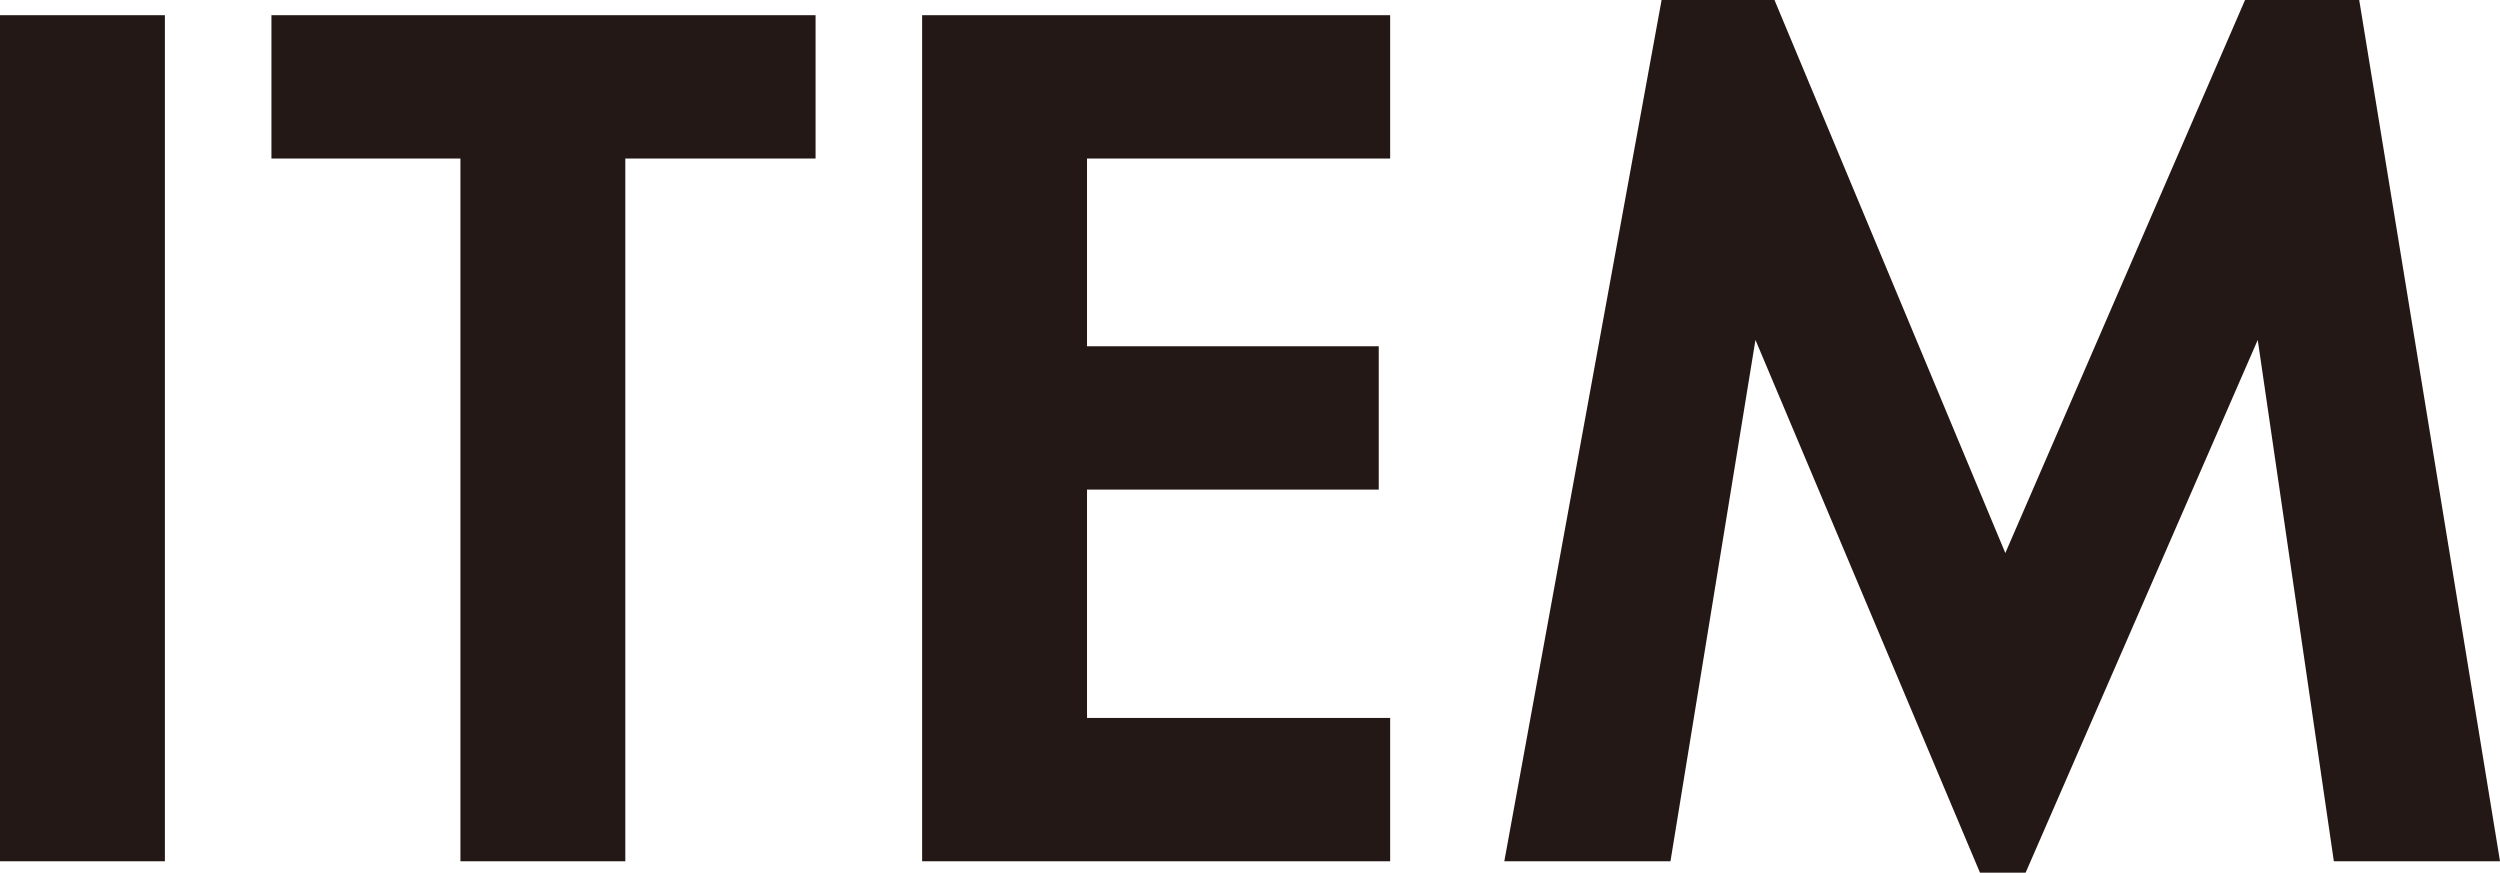
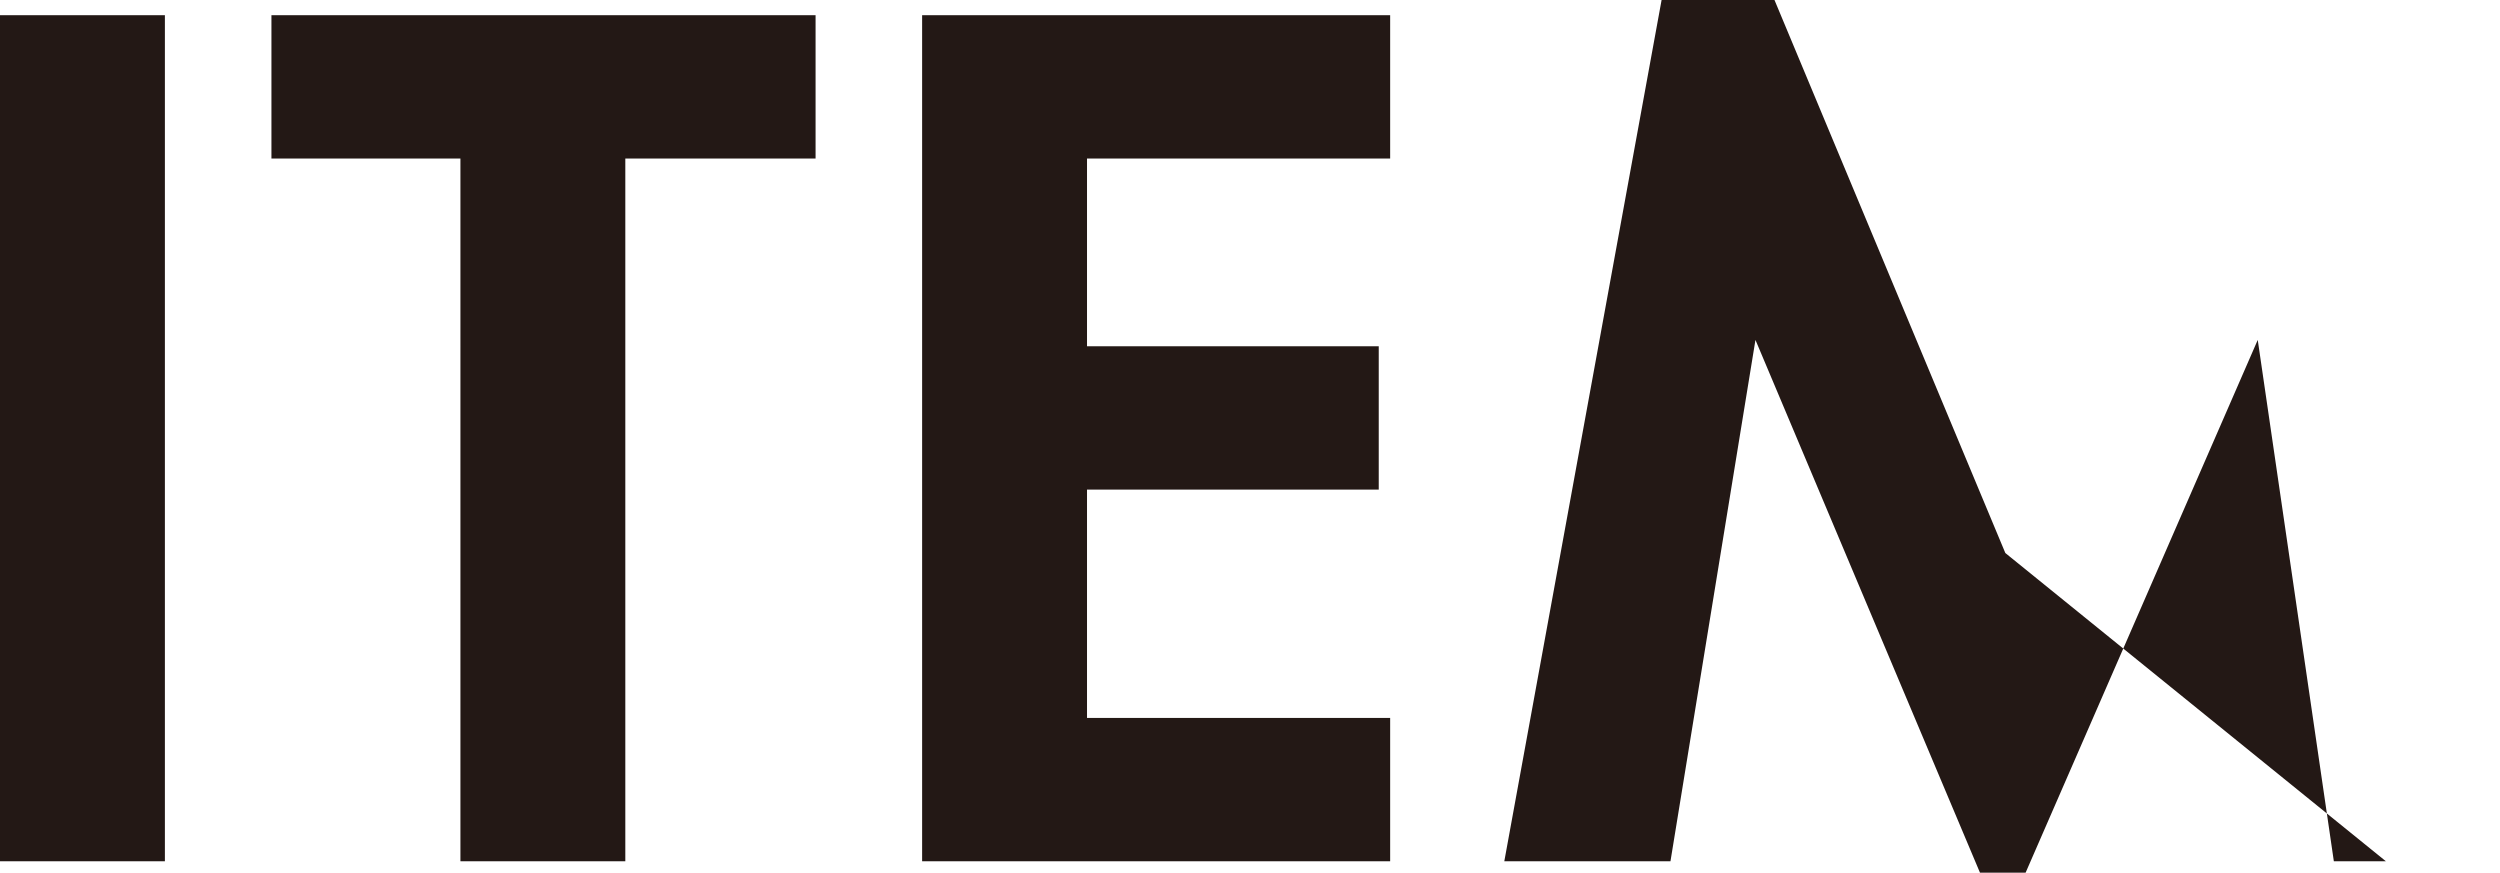
<svg xmlns="http://www.w3.org/2000/svg" width="118.26" height="41.28" viewBox="0 0 118.26 41.28">
-   <path d="M-50.28-40.02h-7.8V0h7.8ZM-28.5,0V-33.24h9v-6.78H-45.24v6.78h8.94V0ZM7.68-33.24v-6.78H-14.46V0H7.68V-6.78H-6.66v-10.8H7.14v-6.78H-6.66v-8.88ZM13.08,0h7.86l4.02-24.66L35.58.54h2.16l10.98-25.2L52.32,0h7.86L53.52-40.74h-5.4L36.78-14.58,25.86-40.74H20.52Z" transform="translate(58.08 40.74)" fill="#231815" />
+   <path d="M-50.28-40.02h-7.8V0h7.8ZM-28.5,0V-33.24h9v-6.78H-45.24v6.78h8.94V0ZM7.68-33.24v-6.78H-14.46V0H7.68V-6.78H-6.66v-10.8H7.14v-6.78H-6.66v-8.88ZM13.08,0h7.86l4.02-24.66L35.58.54h2.16l10.98-25.2L52.32,0h7.86h-5.4L36.78-14.58,25.86-40.74H20.52Z" transform="translate(58.08 40.74)" fill="#231815" />
</svg>